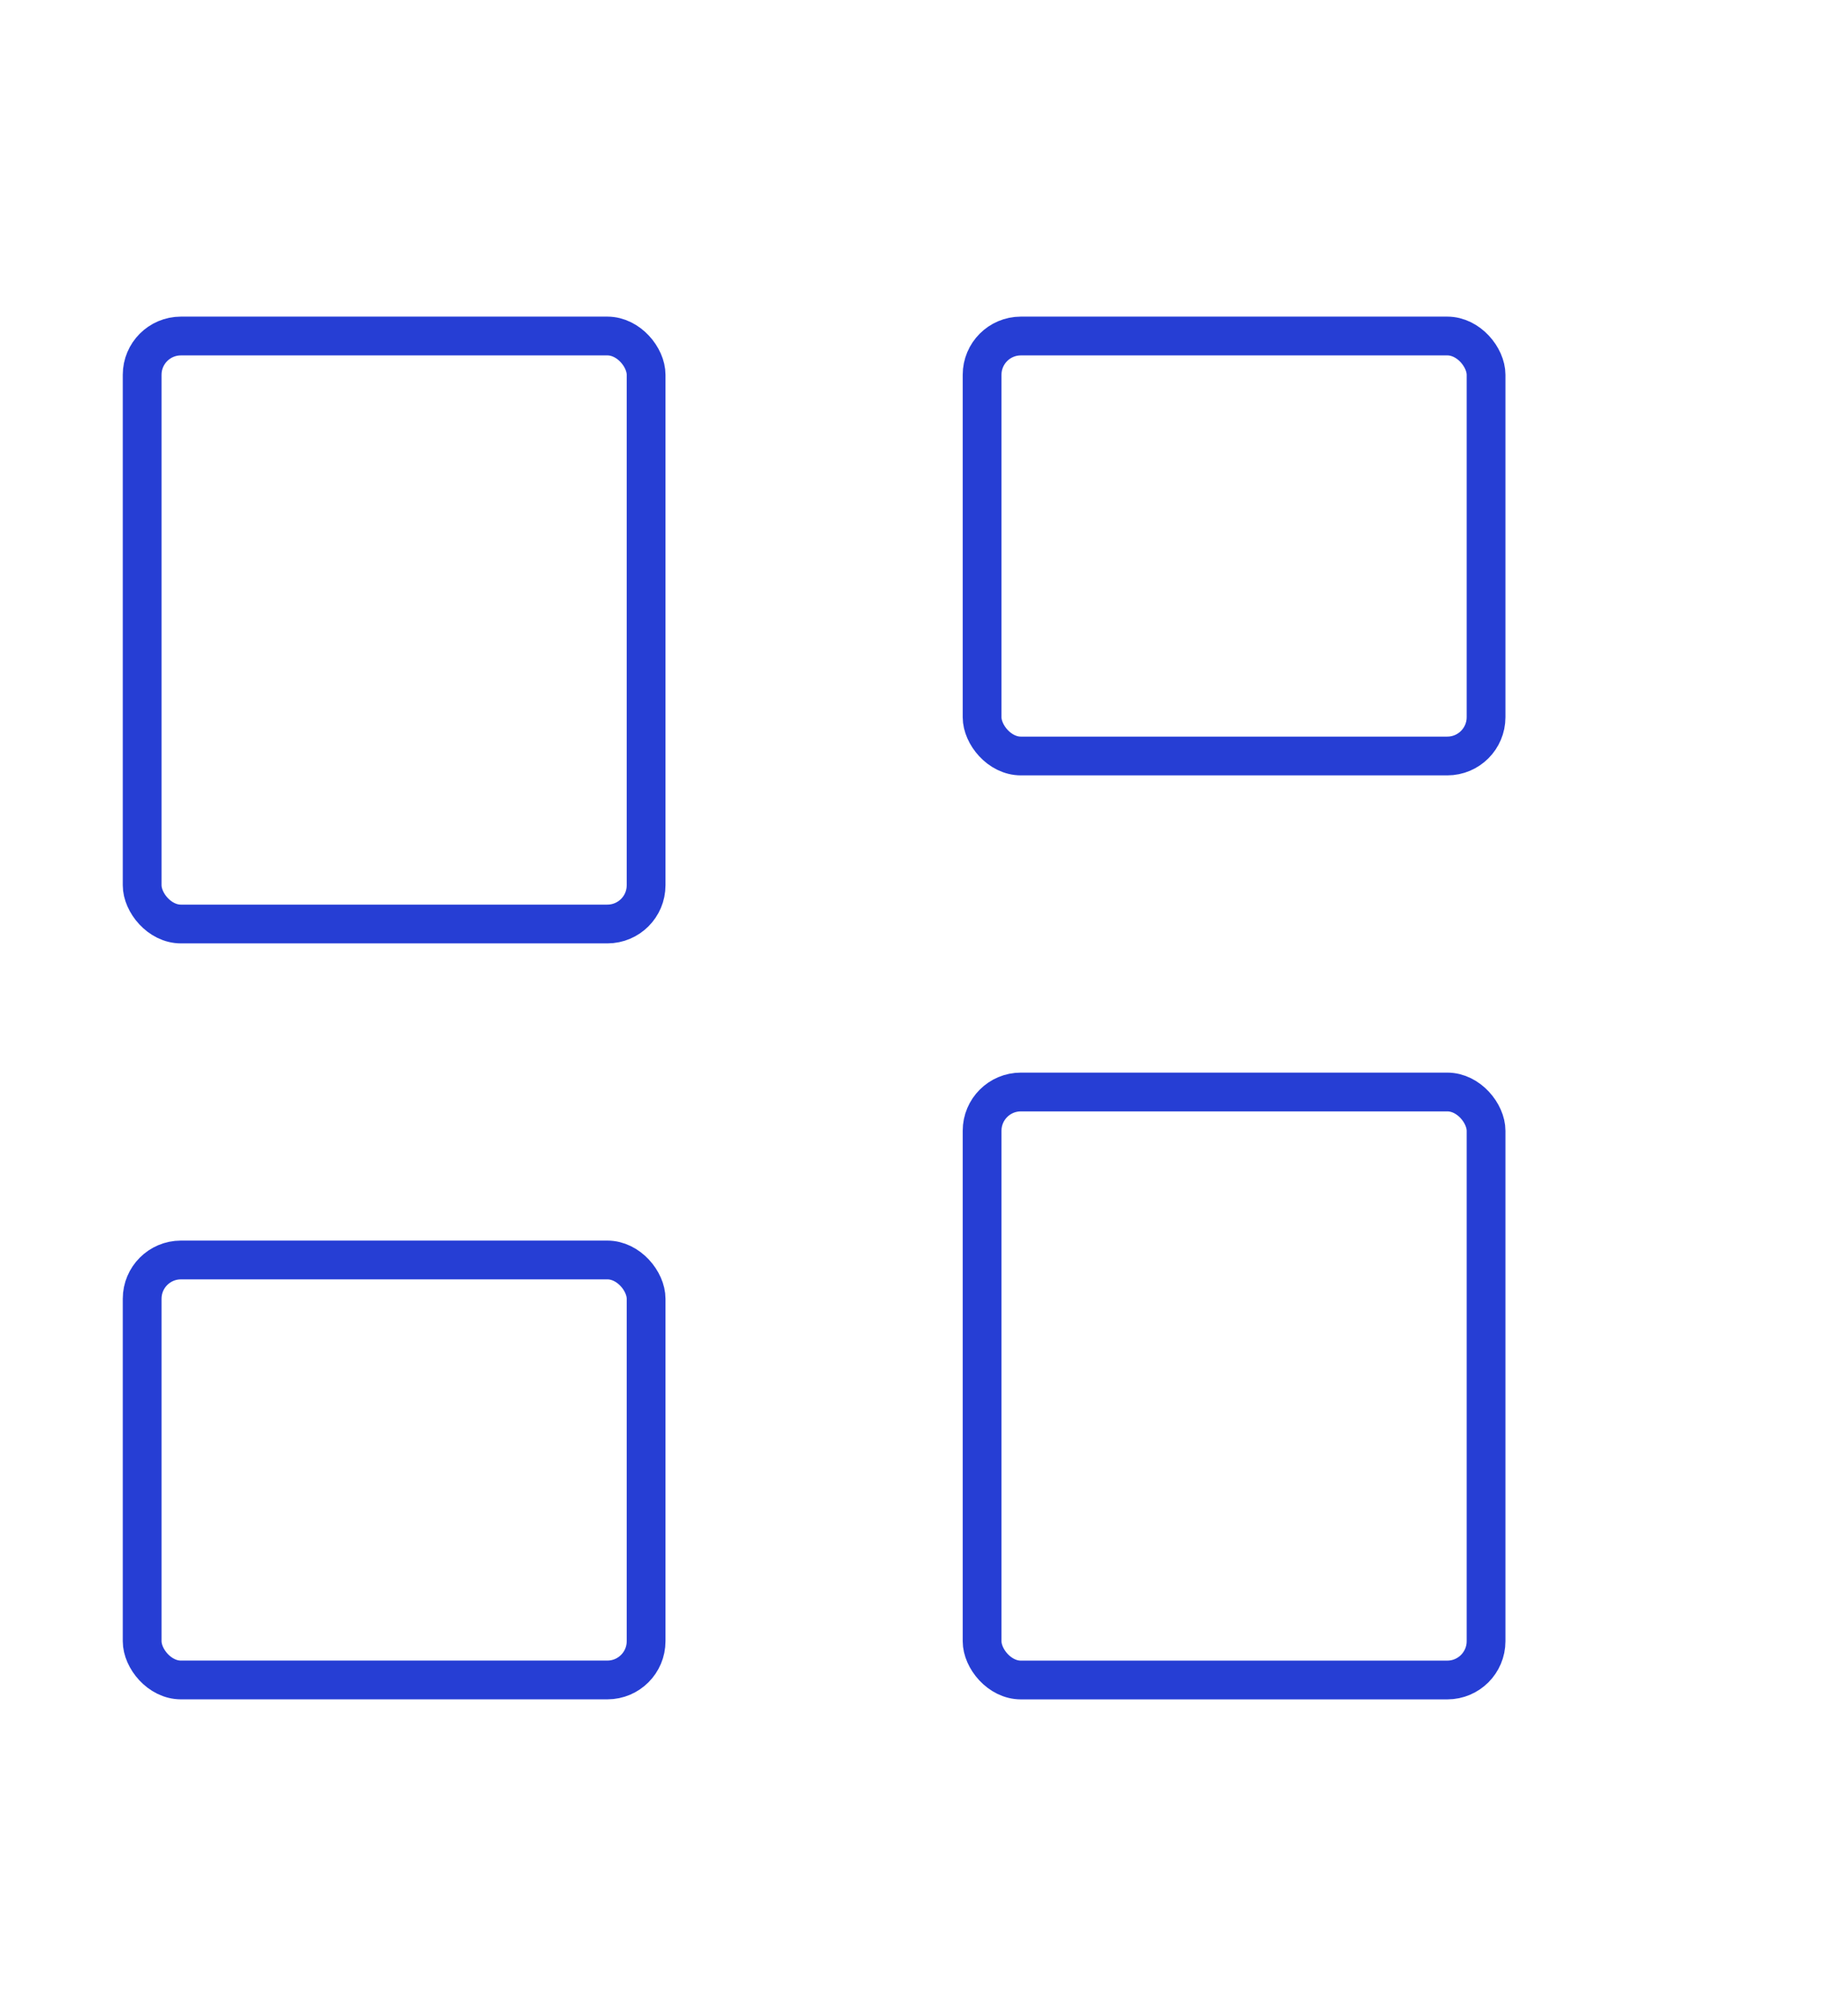
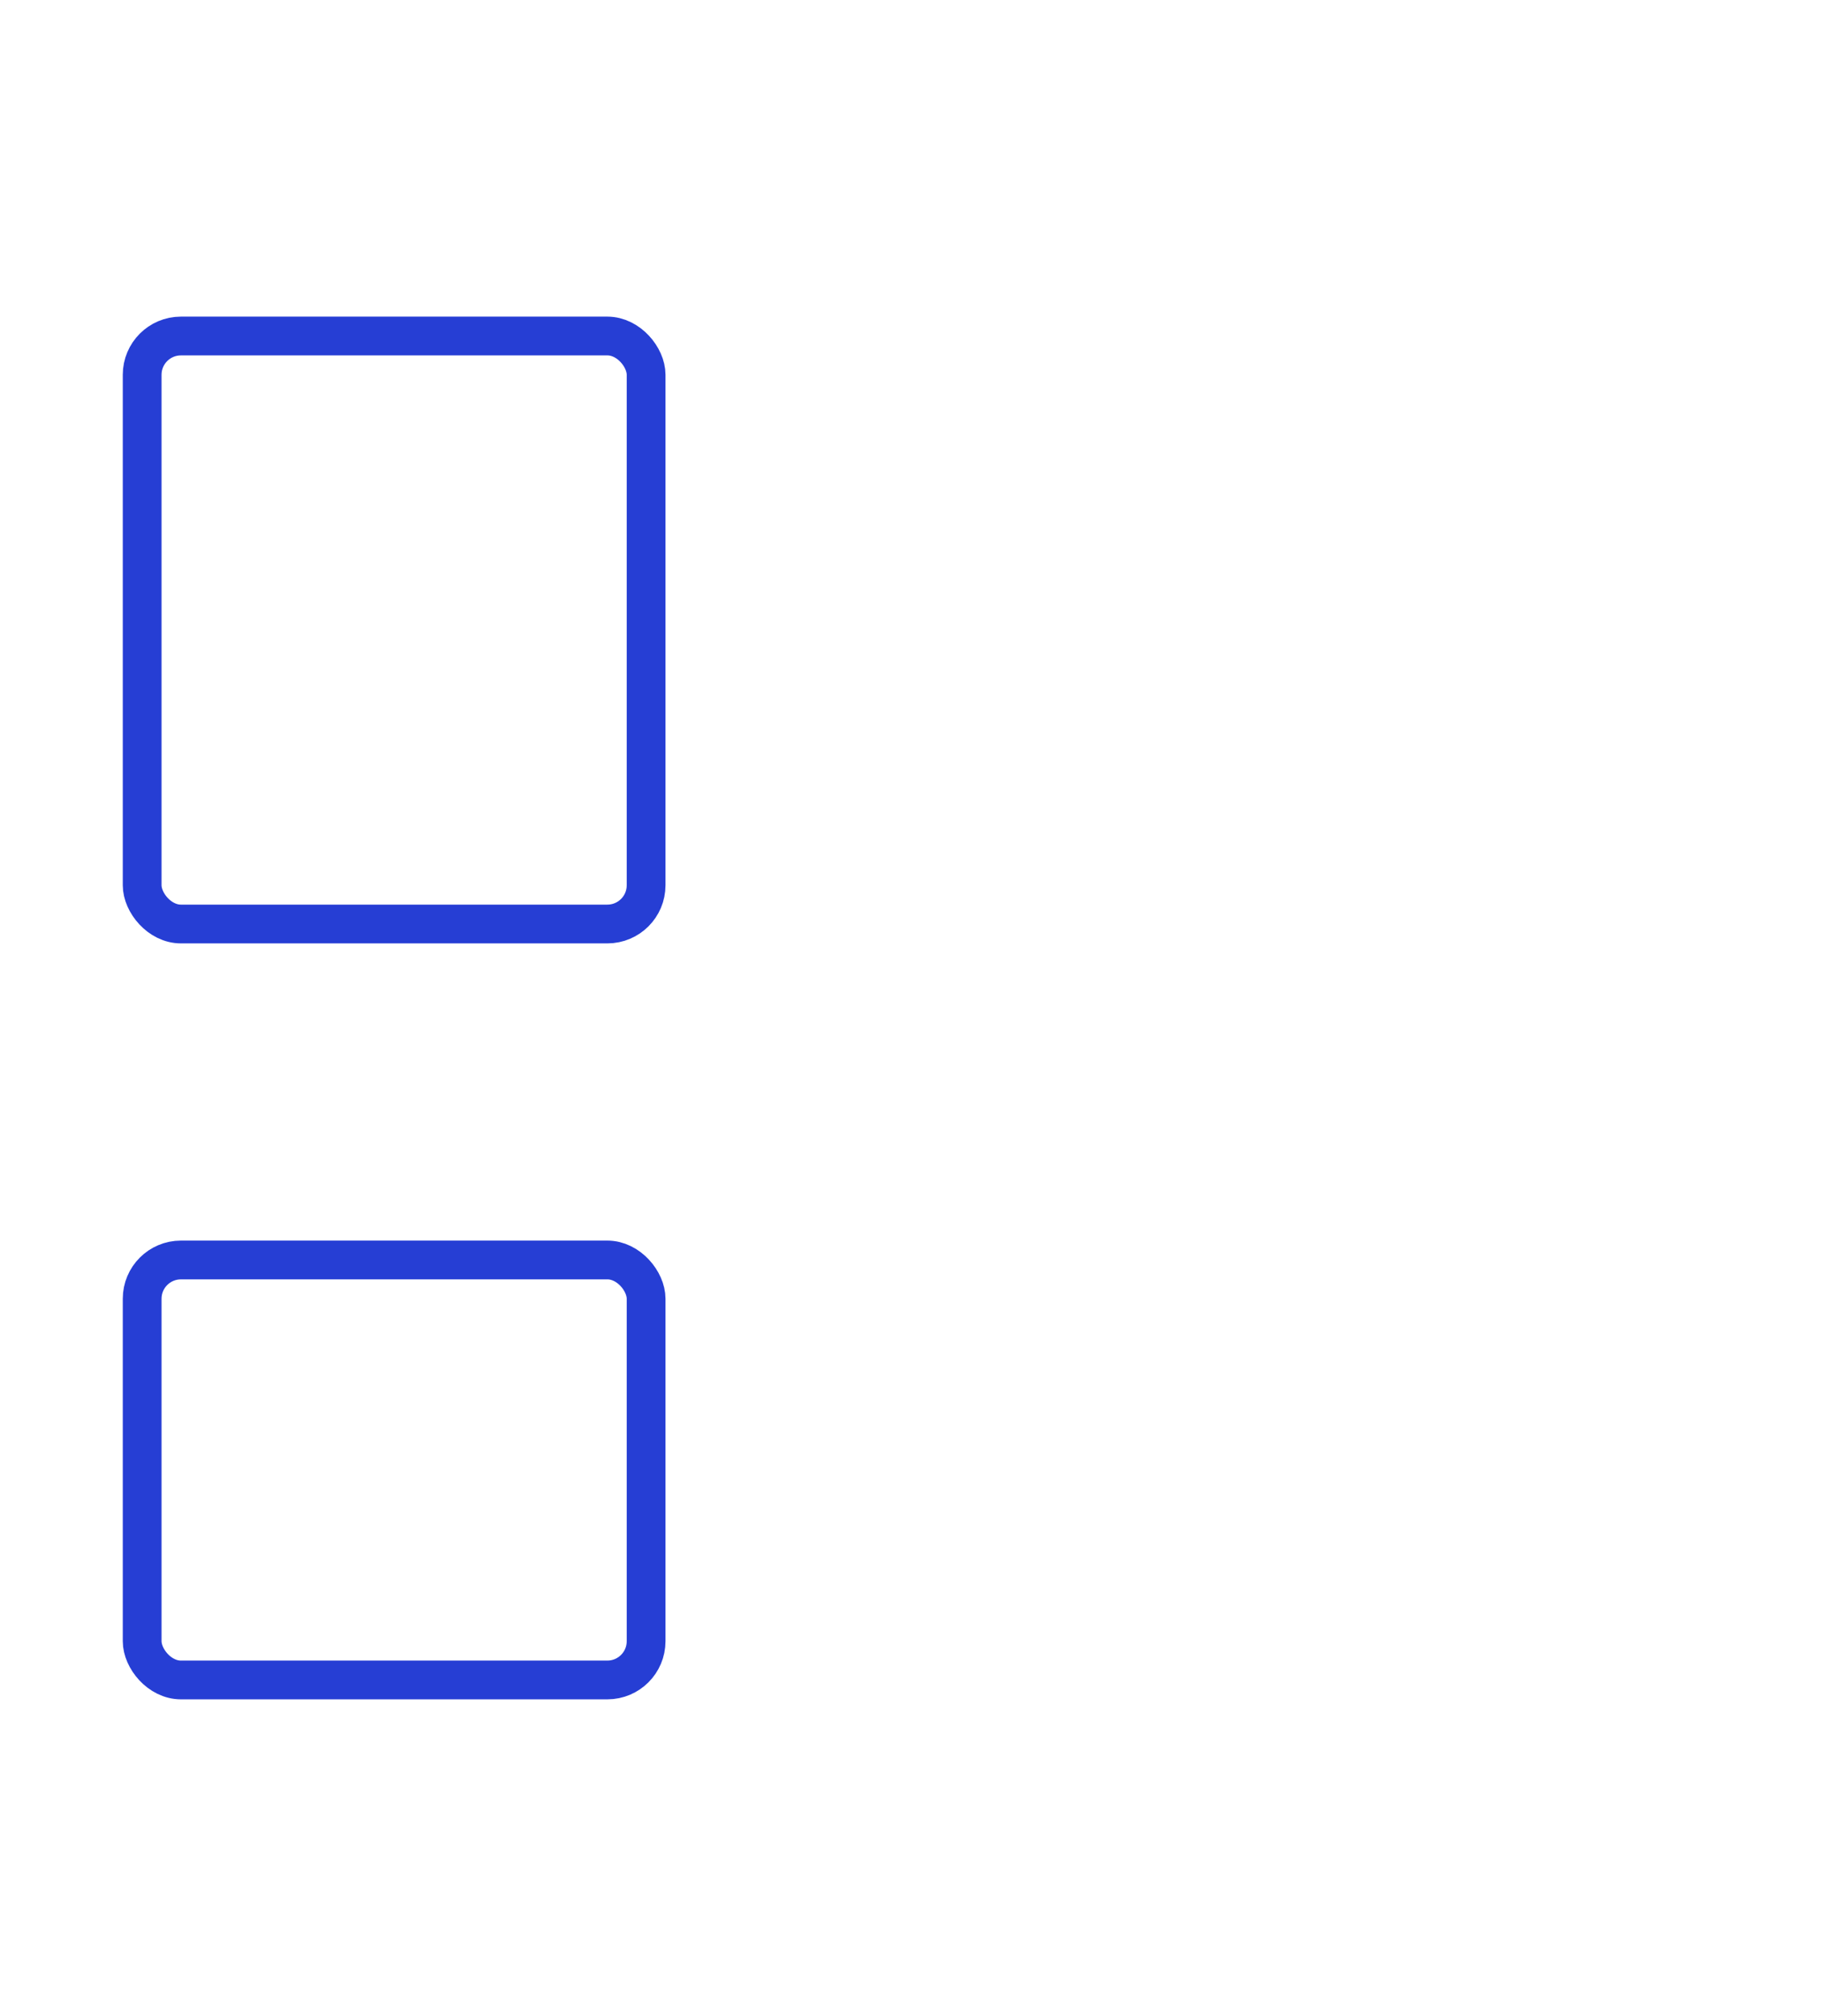
<svg xmlns="http://www.w3.org/2000/svg" viewBox="0 0 47 52" fill="none">
  <rect x="3.667" y="8.667" width="13" height="15.167" rx="1" stroke="#263ED4" stroke-linejoin="round" />
  <rect x="3.667" y="32.5" width="13" height="10.833" rx="1" stroke="#263ED4" stroke-linejoin="round" />
-   <rect x="25.334" y="8.667" width="13" height="10.833" rx="1" stroke="#263ED4" stroke-linejoin="round" />
-   <rect x="25.334" y="28.167" width="13" height="15.167" rx="1" stroke="#263ED4" stroke-linejoin="round" />
</svg>